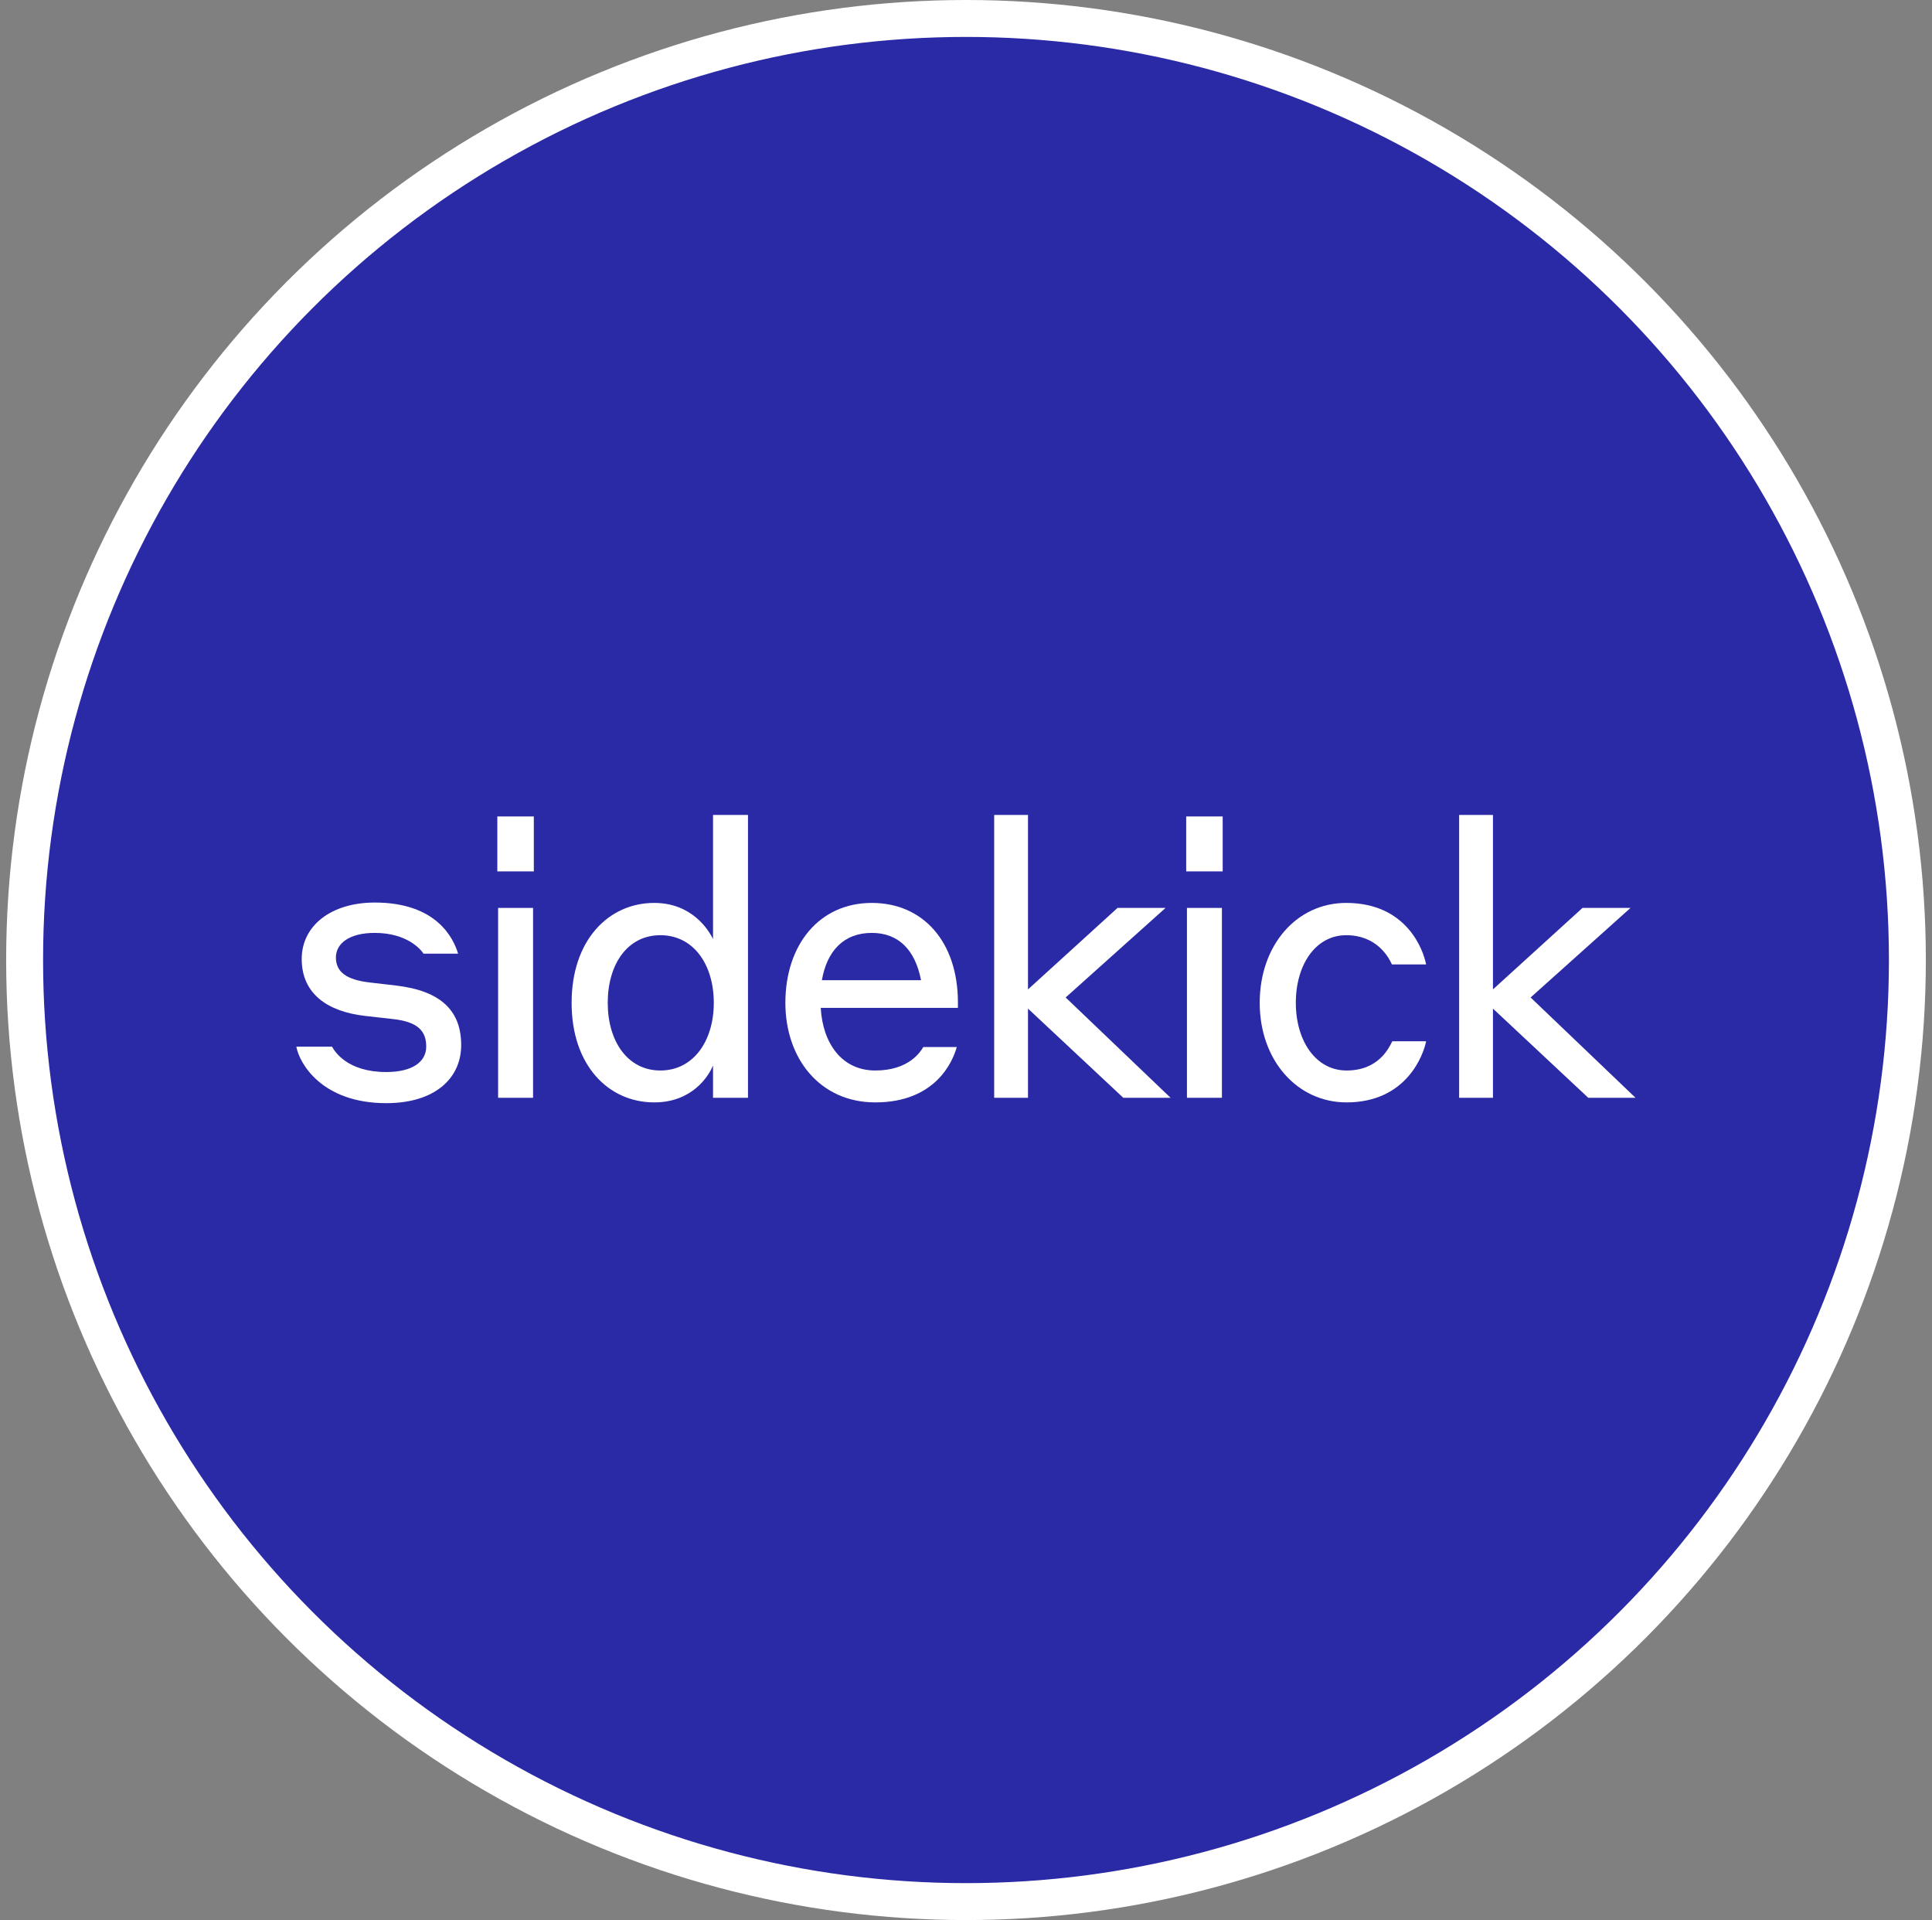
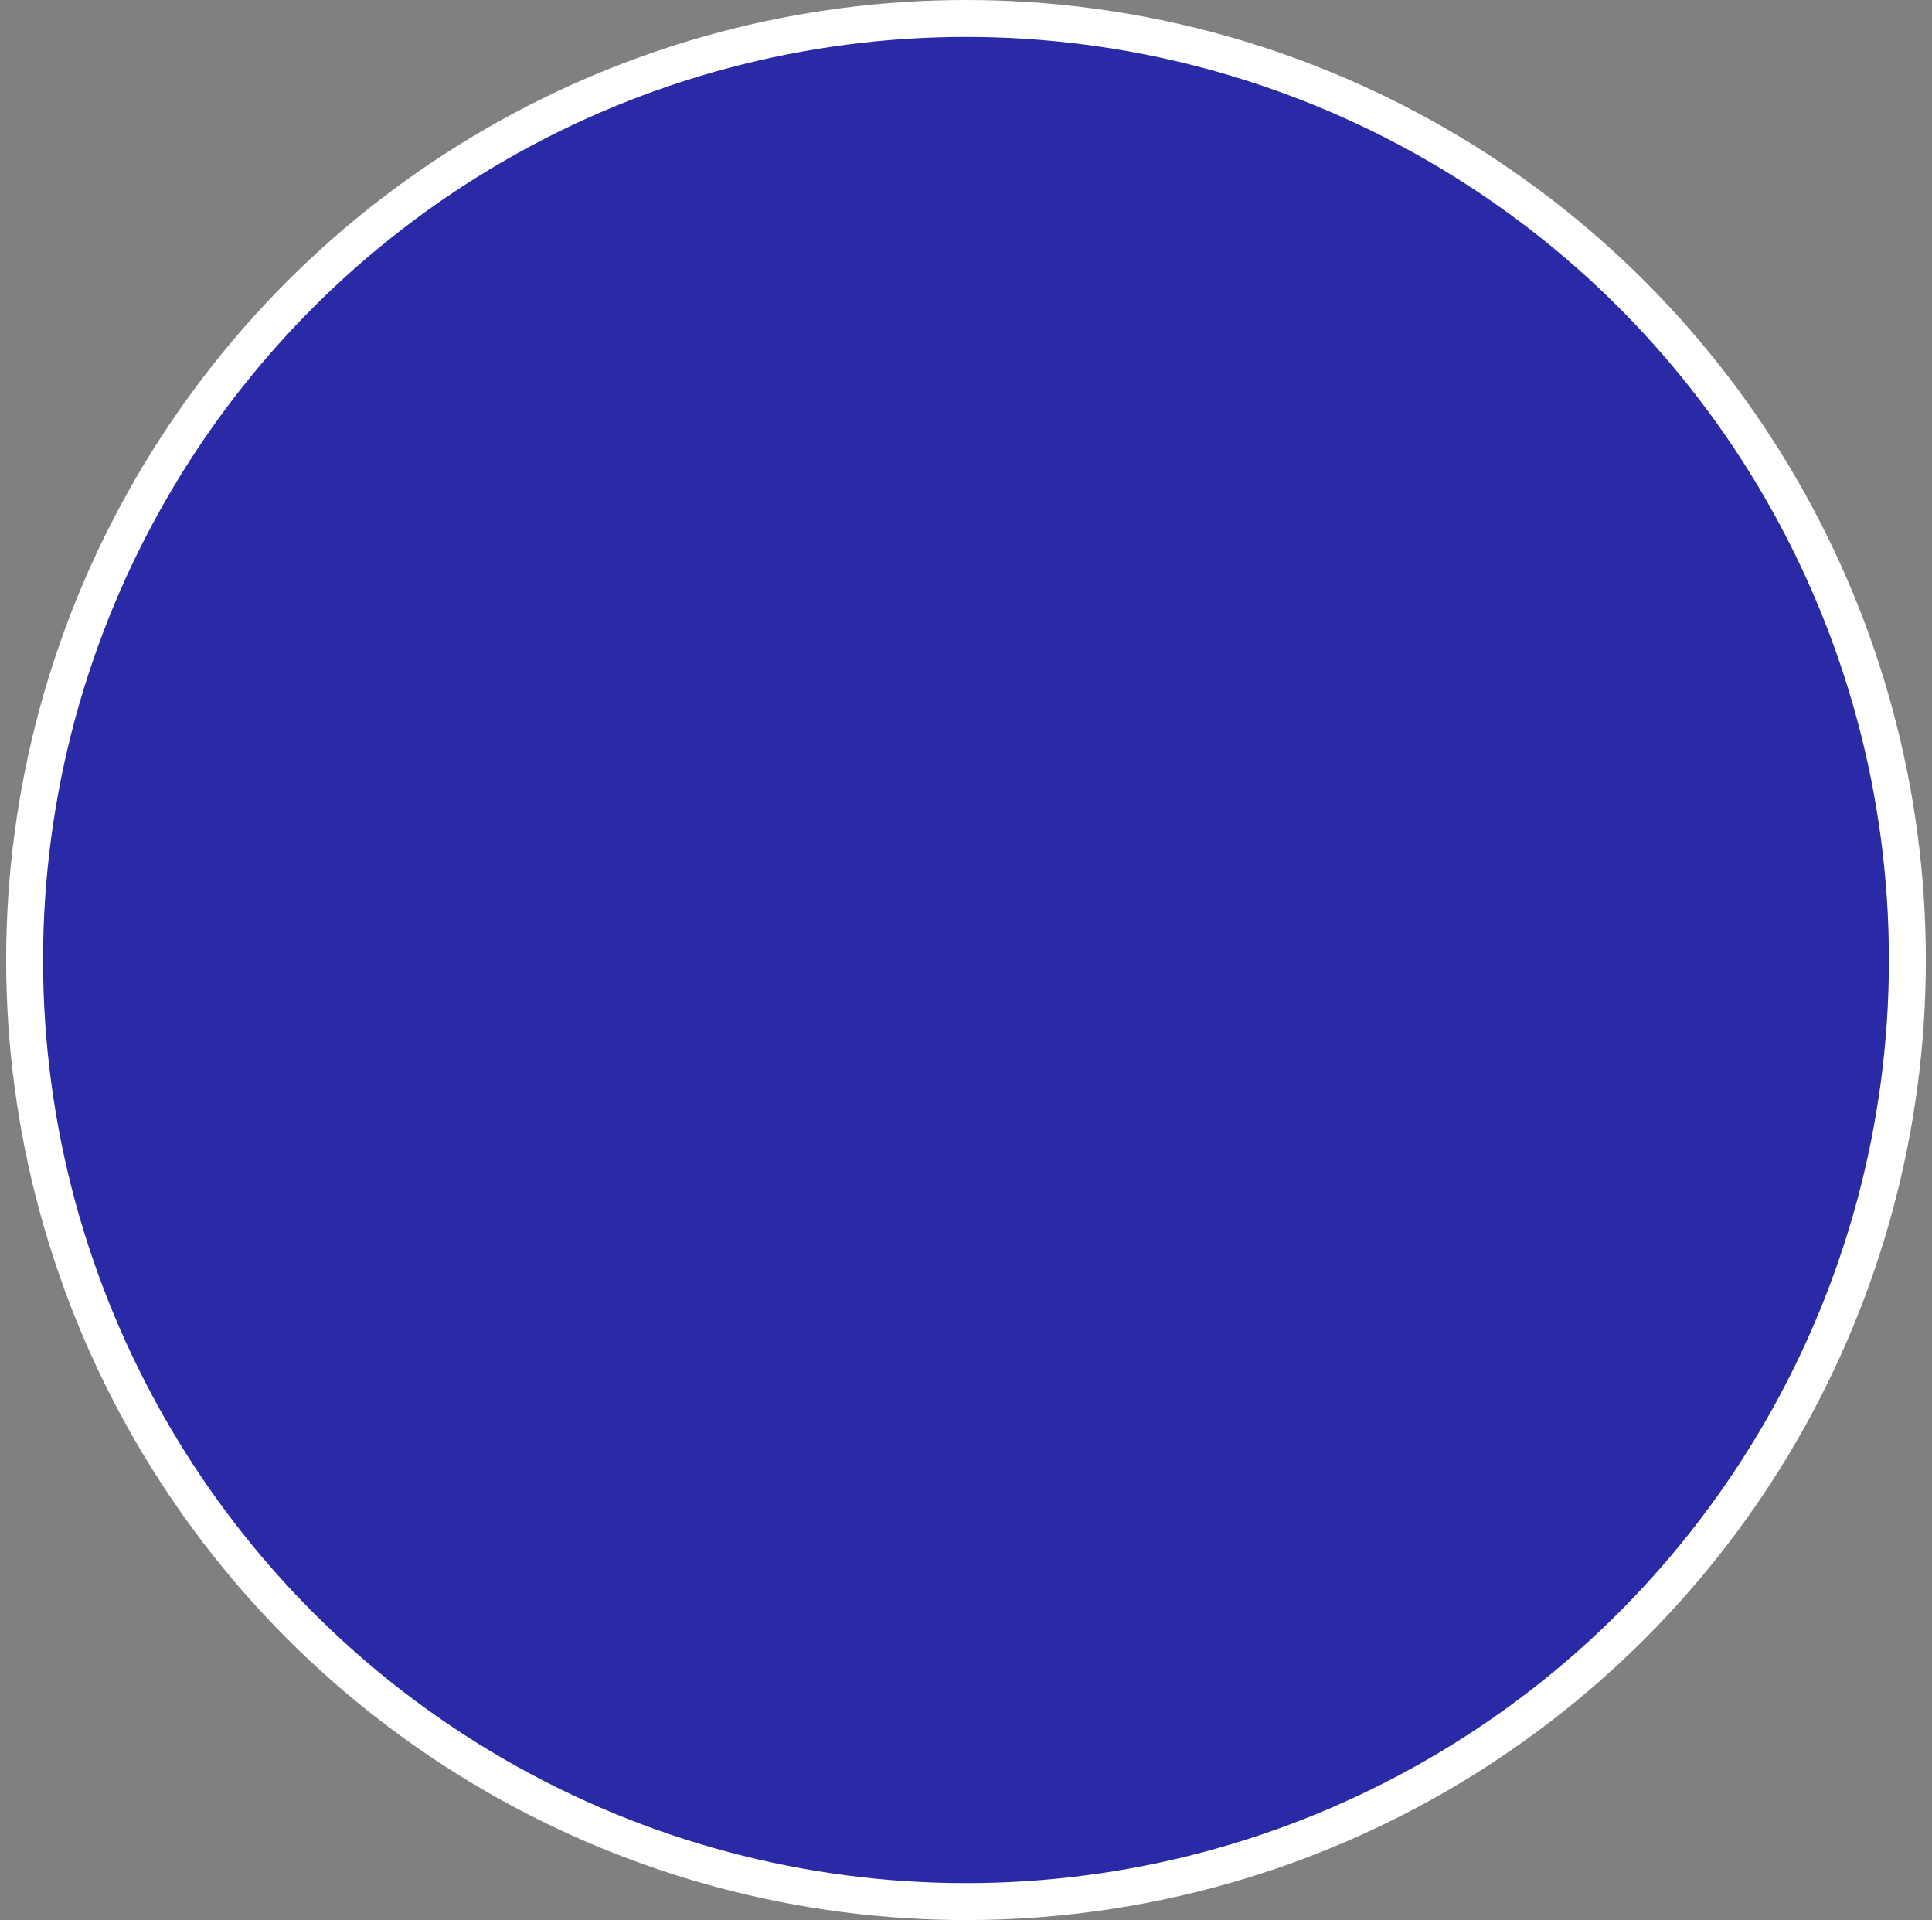
<svg xmlns="http://www.w3.org/2000/svg" width="157" height="156" viewBox="0 0 157 156" fill="none">
  <rect x="0" y="0" width="157" height="156" fill="#808080" stroke="none" />
  <circle cx="78.5" cy="78" r="76.5" fill="#2A29A6" stroke="white" stroke-width="3" />
  <g clip-path="url(#clip0_8085_65589)">
    <path d="M129.066 89.192L121.322 81.947V89.192H118.574V66.21H121.322V80.386L128.598 73.766H132.501L124.382 81.042L132.907 89.192H129.066Z" fill="white" />
    <path d="M113.11 78.356C112.829 77.732 111.861 75.983 109.394 75.983C106.927 75.983 105.303 78.356 105.303 81.479C105.303 84.571 106.927 86.975 109.425 86.975C112.017 86.975 112.86 85.164 113.141 84.602H115.889C115.702 85.601 114.359 89.567 109.425 89.567C105.397 89.567 102.368 86.132 102.368 81.479C102.368 76.795 105.366 73.36 109.394 73.36C114.328 73.36 115.67 77.201 115.889 78.356H113.11Z" fill="white" />
-     <path d="M96.393 70.8V66.335H99.359V70.8H96.393ZM96.455 89.192V73.766H99.297V89.192H96.455Z" fill="white" />
    <path d="M91.282 89.192L83.538 81.947V89.192H80.79V66.21H83.538V80.386L90.814 73.766H94.717L86.598 81.042L95.123 89.192H91.282Z" fill="white" />
    <path d="M70.848 73.36C75.032 73.36 77.843 76.545 77.843 81.448V81.885H66.695C66.851 84.727 68.381 86.975 71.129 86.975C73.846 86.975 74.783 85.476 75.032 85.07H77.749C77.406 86.319 75.969 89.567 71.129 89.567C66.633 89.567 63.822 86.007 63.822 81.479C63.822 76.764 66.57 73.36 70.848 73.36ZM70.848 75.796C68.537 75.796 67.195 77.295 66.789 79.637H74.845C74.377 77.201 73.034 75.796 70.848 75.796Z" fill="white" />
    <path d="M57.942 86.569C57.568 87.474 56.225 89.567 53.165 89.567C49.449 89.567 46.451 86.569 46.451 81.479C46.451 76.389 49.449 73.36 53.165 73.36C56.194 73.36 57.568 75.515 57.942 76.296V66.21H60.784V89.192H57.942V86.569ZM58.005 81.479C58.005 78.356 56.35 75.983 53.664 75.983C50.979 75.983 49.386 78.356 49.386 81.479C49.386 84.57 50.979 86.975 53.664 86.975C56.35 86.975 58.005 84.57 58.005 81.479Z" fill="white" />
    <path d="M40.414 70.8V66.335H43.38V70.8H40.414ZM40.477 89.192V73.766H43.318V89.192H40.477Z" fill="white" />
    <path d="M31.888 82.791L29.671 82.541C26.642 82.197 24.518 80.761 24.518 77.919C24.518 75.171 26.954 73.329 30.451 73.329C35.479 73.329 36.852 76.233 37.227 77.482H34.417C34.198 77.139 33.074 75.796 30.451 75.796C28.359 75.796 27.297 76.67 27.297 77.794C27.297 78.981 28.172 79.606 30.045 79.824L32.2 80.074C35.853 80.511 37.477 82.135 37.477 84.914C37.477 87.6 35.354 89.629 31.388 89.629C26.173 89.629 24.331 86.413 24.081 85.039H26.985C27.204 85.445 28.234 87.1 31.388 87.1C33.574 87.1 34.636 86.225 34.636 85.039C34.636 83.727 33.917 83.009 31.888 82.791Z" fill="white" />
  </g>
  <defs>
    <clipPath id="clip0_8085_65589">
-       <rect width="108.837" height="23.426" fill="white" transform="translate(24.081 66.21)" />
-     </clipPath>
+       </clipPath>
  </defs>
</svg>